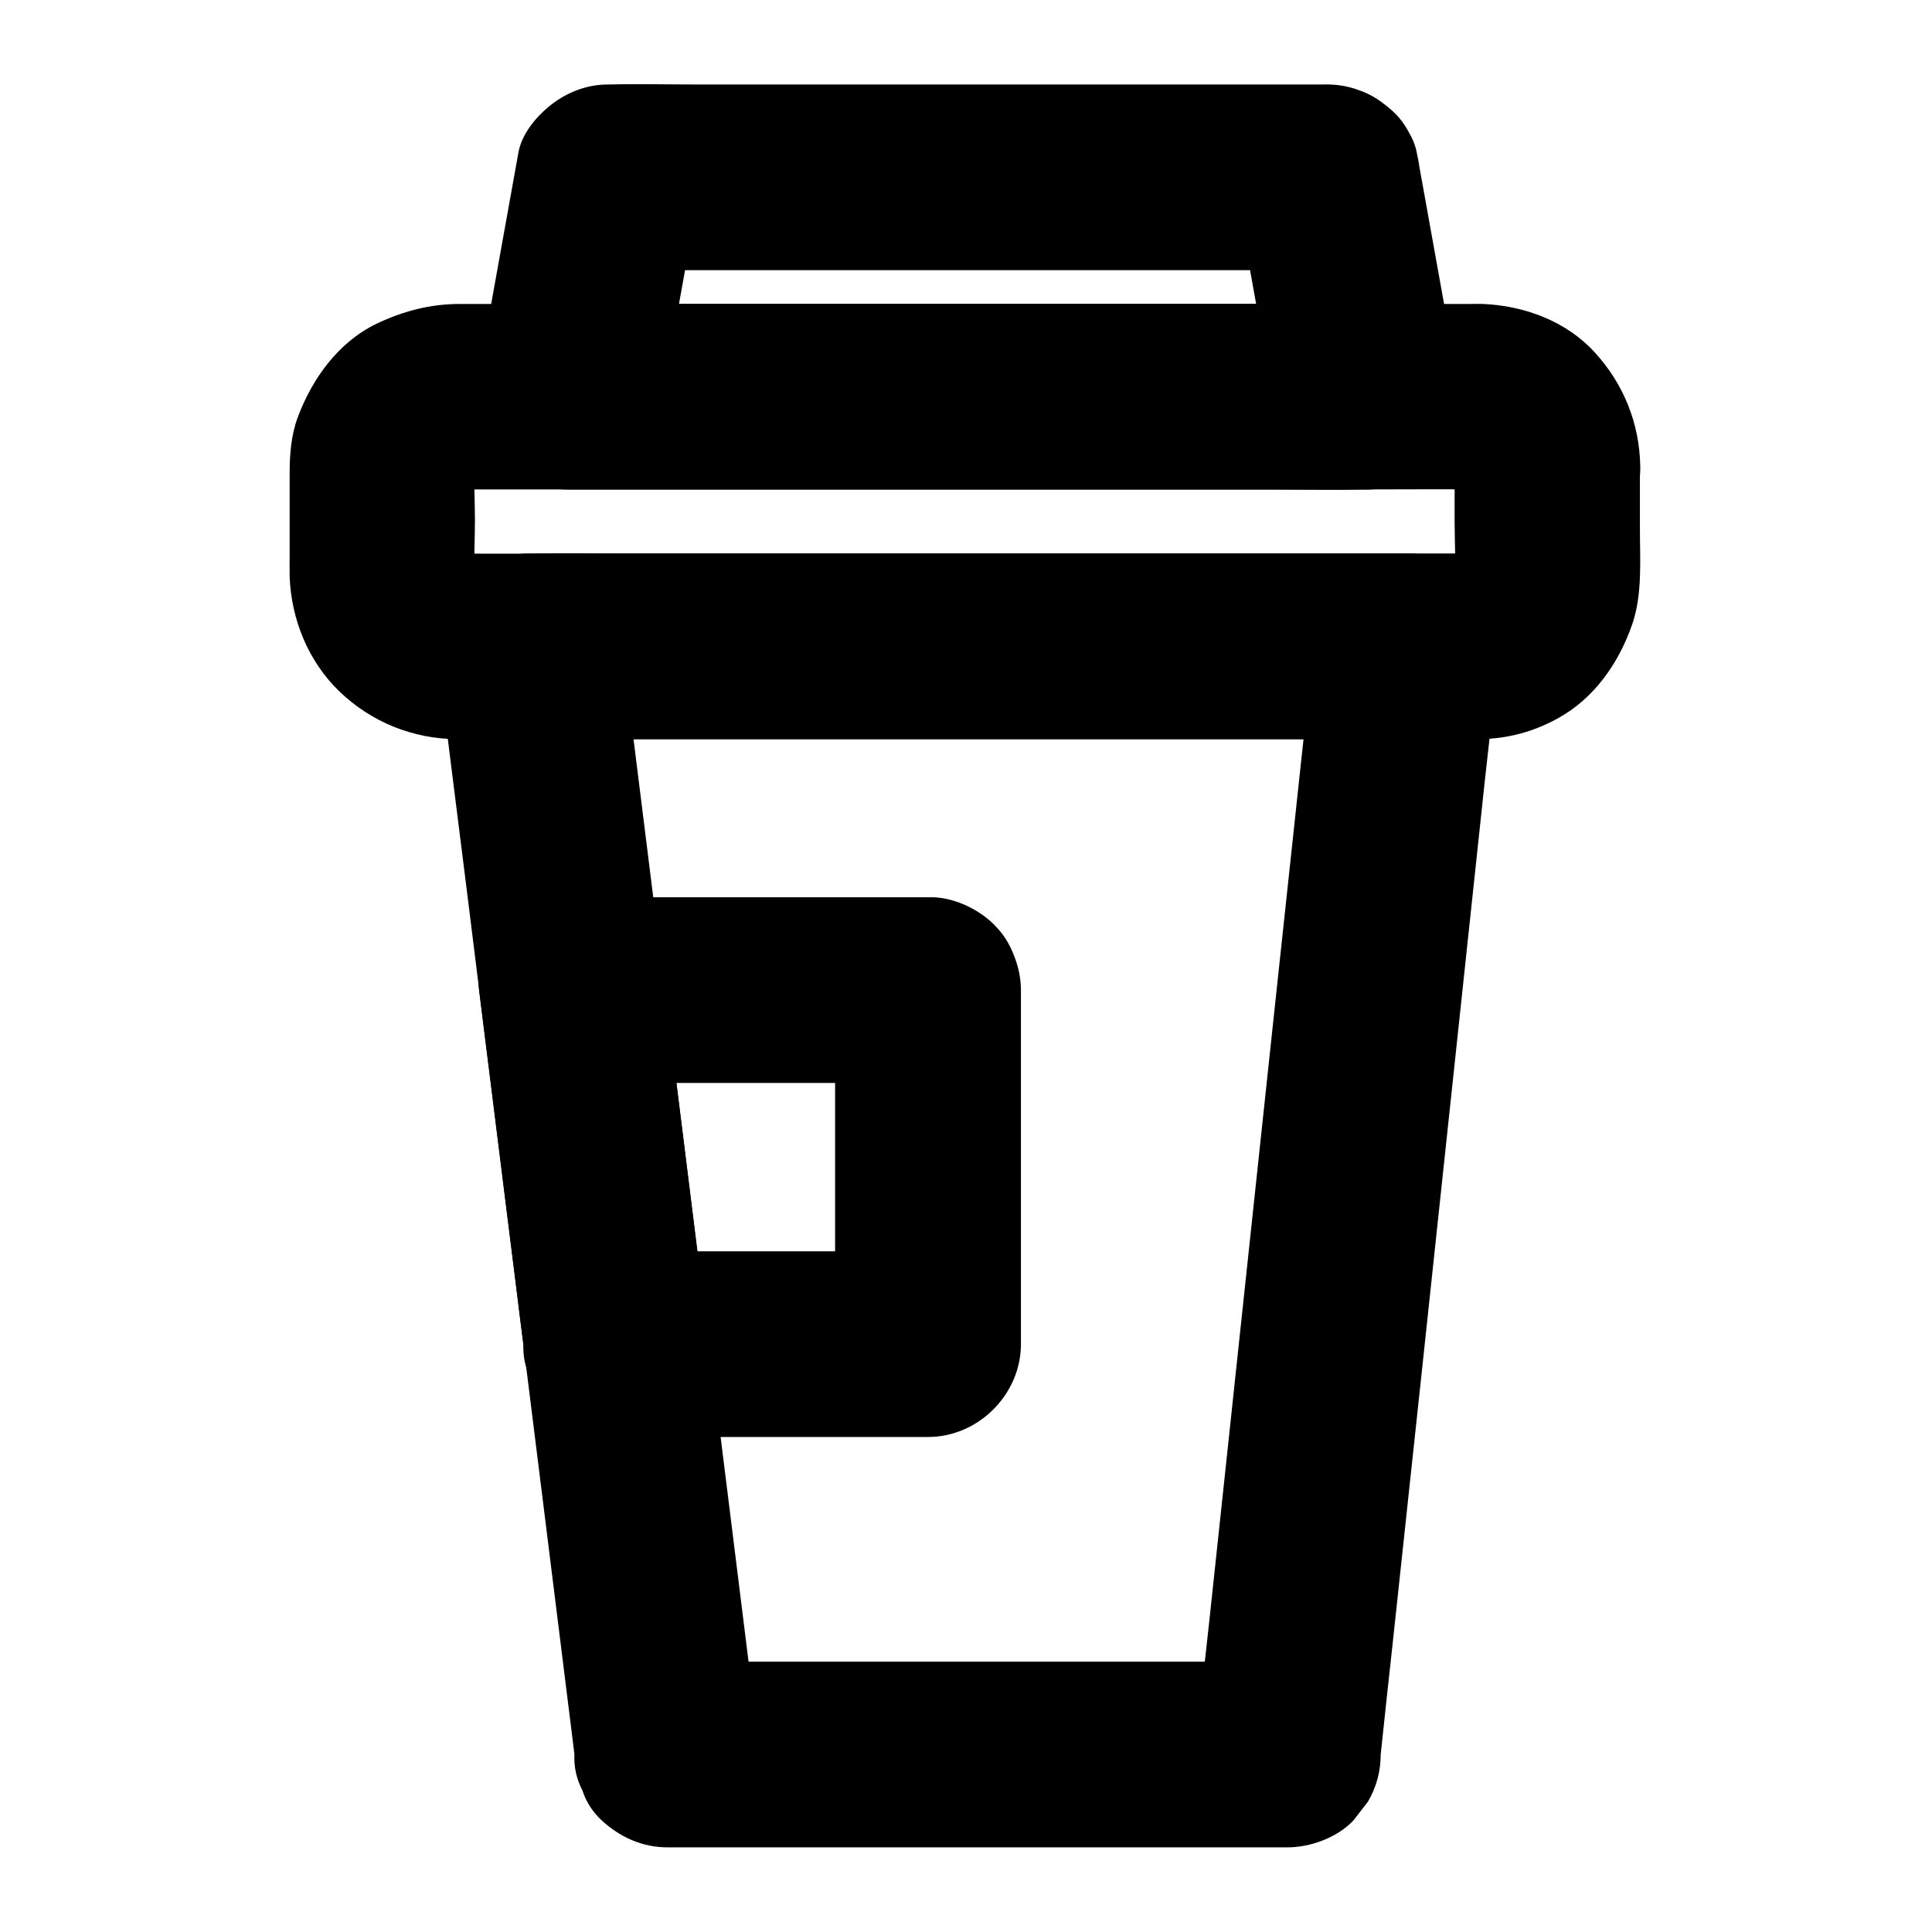
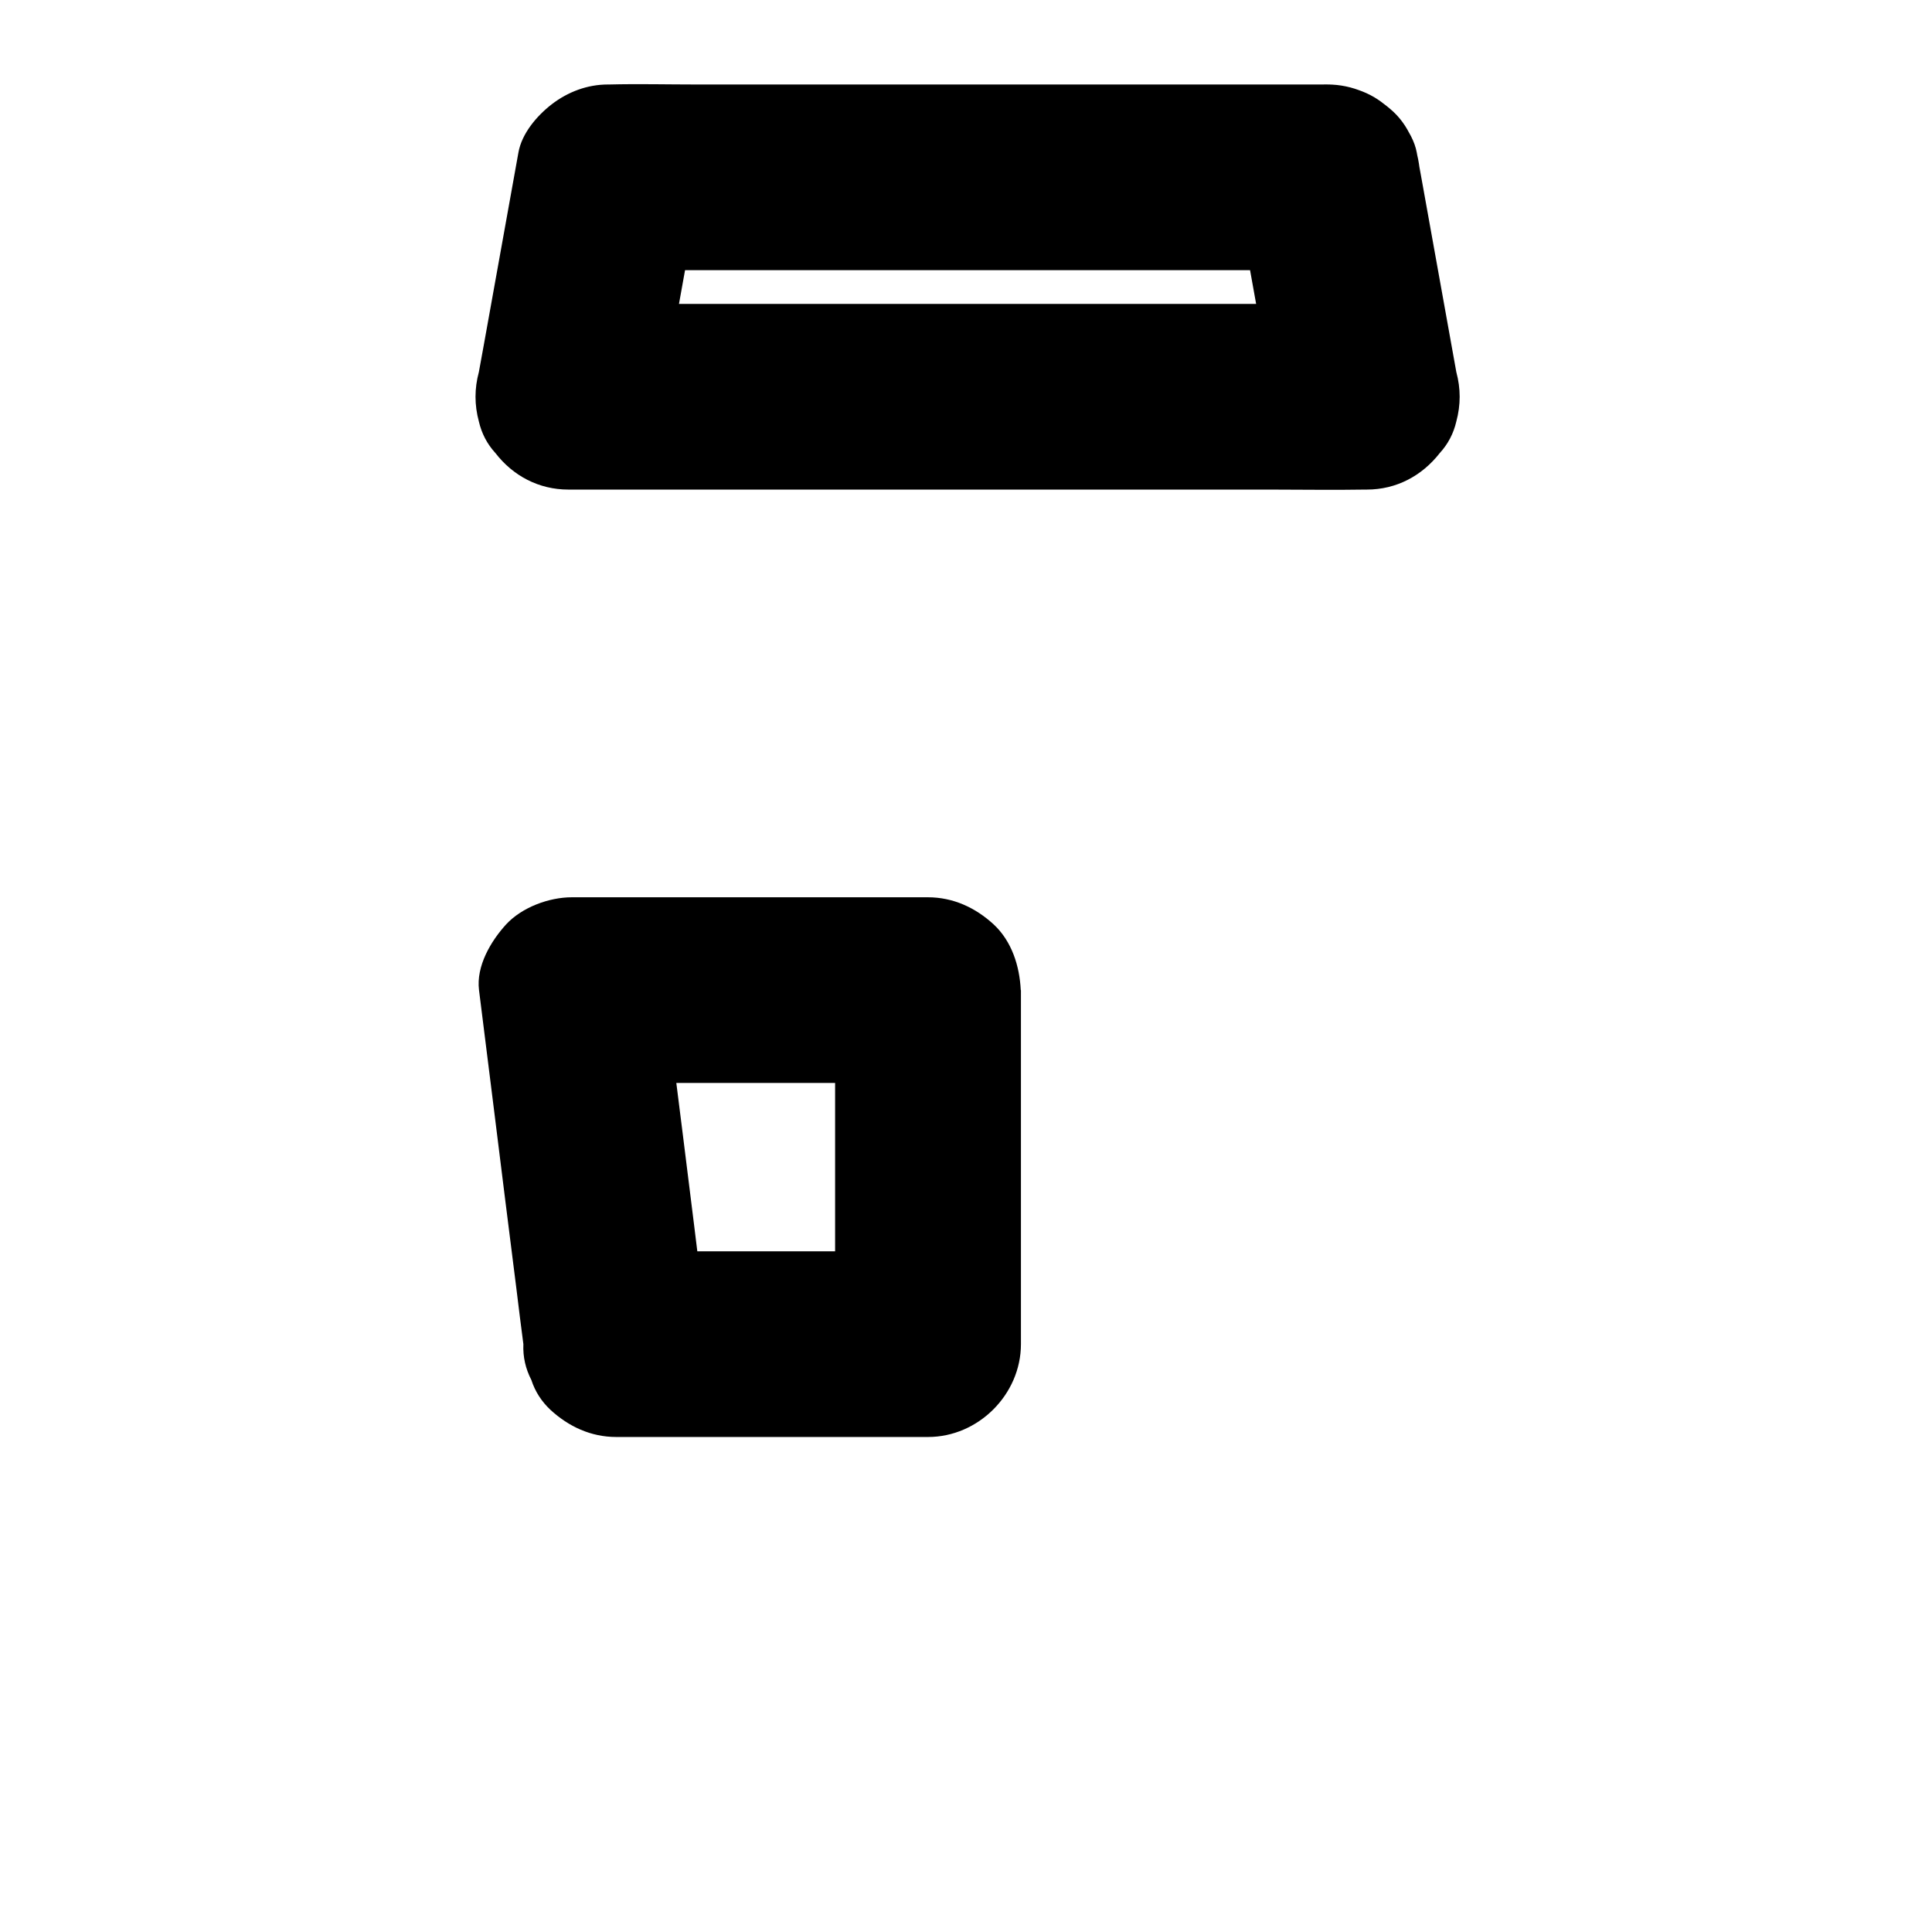
<svg xmlns="http://www.w3.org/2000/svg" fill="#000000" width="800px" height="800px" version="1.1" viewBox="144 144 512 512">
  <g>
    <path d="m472.03 197.54c3.051 16.973 6.102 33.898 9.152 50.871 0.441 2.41 0.887 4.82 1.328 7.281 7.922-10.383 15.793-20.762 23.715-31.145h-21.008-50.48-61.105-53.039c-8.562 0-17.121-0.148-25.633 0h-0.344c7.922 10.383 15.793 20.762 23.715 31.145 3.051-16.973 6.102-33.898 9.152-50.871 0.441-2.41 0.887-4.82 1.328-7.281-7.922 6.004-15.793 12.055-23.715 18.055h18.941 45.461 55.25 47.578c7.723 0 15.398 0.098 23.125 0h0.344c6.297 0 12.941-2.754 17.418-7.184 4.281-4.281 7.477-11.266 7.184-17.418-0.297-6.348-2.363-12.941-7.184-17.418-4.82-4.43-10.727-7.184-17.418-7.184h-18.941-45.461-55.25-47.578c-7.676 0-15.398-0.195-23.125 0h-0.344c-5.461 0-10.629 1.969-14.906 5.266-3.938 3.051-7.922 7.723-8.809 12.793-3.051 16.973-6.102 33.898-9.152 50.871-0.441 2.41-0.887 4.82-1.328 7.281-1.18 4.379-1.18 8.707 0 13.086 0.738 3.199 2.215 6.004 4.379 8.363 4.676 6.051 11.512 9.691 19.336 9.691h21.008 50.48 61.105 53.039c8.562 0 17.121 0.148 25.633 0h0.344c7.824 0 14.613-3.641 19.336-9.691 2.164-2.363 3.641-5.164 4.379-8.363 1.18-4.379 1.18-8.707 0-13.086-3.051-16.973-6.102-33.898-9.152-50.871-0.441-2.41-0.887-4.82-1.328-7.281-1.031-5.758-6.445-11.855-11.316-14.711-5.266-3.102-13.039-4.379-18.941-2.461-5.953 1.918-11.711 5.609-14.711 11.316-0.836 1.969-1.672 3.938-2.461 5.856-1.18 4.383-1.18 8.762 0 13.09z" />
-     <path d="m492.1 315.23c-1.031 9.742-2.066 19.484-3.148 29.227-2.508 23.418-5.019 46.84-7.527 70.207-3 28.289-6.051 56.629-9.055 84.918-2.609 24.453-5.215 48.906-7.824 73.359-1.277 11.809-2.656 23.617-3.789 35.473 0 0.195-0.051 0.344-0.051 0.543l24.602-24.602h-55.645-88.609-20.223l24.602 24.602c-2.461-19.68-4.871-39.312-7.332-58.992-2.312-18.695-4.676-37.441-6.988-56.137-2.656-21.207-5.312-42.359-7.922-63.516-1.77-14.27-3.59-28.586-5.363-42.852-2.953-23.52-5.856-47.086-8.809-70.602-0.051-0.543-0.148-1.082-0.195-1.574-8.215 8.215-16.383 16.383-24.602 24.602h23.172 55.598 67.012 58.156c9.398 0 18.844 0.148 28.242 0h0.395c6.297 0 12.941-2.754 17.418-7.184 4.281-4.281 7.477-11.266 7.184-17.418-0.297-6.348-2.363-12.941-7.184-17.418-4.82-4.43-10.727-7.184-17.418-7.184h-23.172-55.598-67.012-58.156c-9.398 0-18.844-0.148-28.242 0h-0.395c-6.051 0-13.234 2.656-17.418 7.184-4.082 4.477-7.969 11.07-7.184 17.418 2.609 20.961 5.215 41.969 7.871 62.926 1.871 15.008 3.738 30.062 5.609 45.066 2.754 21.992 5.512 43.984 8.215 65.93 2.117 16.828 4.184 33.652 6.297 50.48 2.805 22.633 5.656 45.312 8.461 67.945 0.051 0.441 0.098 0.887 0.148 1.328-0.148 3.394 0.59 6.543 2.117 9.496 0.984 3.051 2.707 5.707 5.066 7.922 4.82 4.43 10.727 7.184 17.418 7.184h55.645 88.609 20.223c6.051 0 13.234-2.656 17.418-7.184 1.277-1.672 2.559-3.297 3.836-4.969 2.215-3.836 3.344-7.969 3.344-12.398 1.031-9.742 2.066-19.484 3.148-29.227 2.508-23.418 5.019-46.84 7.527-70.207 3-28.289 6.051-56.629 9.055-84.918 2.609-24.453 5.215-48.906 7.824-73.359 1.277-11.809 2.754-23.617 3.789-35.473 0-0.195 0.051-0.344 0.051-0.543 0.641-5.856-3.199-13.383-7.184-17.418-4.281-4.281-11.266-7.477-17.418-7.184-6.348 0.297-12.941 2.363-17.418 7.184-1.277 1.672-2.559 3.297-3.836 4.969-2.203 3.832-3.336 7.965-3.336 12.395z" />
-     <path d="m529.49 267.65v15.203c0 5.266 0.441 10.727-0.195 15.941 0.297-2.164 0.59-4.379 0.887-6.543-0.246 1.77-0.688 3.394-1.328 5.066 0.836-1.969 1.672-3.938 2.461-5.856-0.688 1.574-1.523 3.051-2.559 4.43 1.277-1.672 2.559-3.297 3.836-4.969-1.031 1.328-2.215 2.508-3.543 3.543 1.672-1.277 3.297-2.559 4.969-3.836-1.23 0.887-2.461 1.574-3.836 2.164 1.969-0.836 3.938-1.672 5.856-2.461-1.426 0.543-2.856 0.887-4.379 1.133 2.164-0.297 4.379-0.59 6.543-0.887-2.953 0.297-6.004 0.098-8.953 0.098h-19.68-65.238-79.312-68.043c-10.727 0-21.5 0.148-32.227 0-0.984 0-2.016-0.051-3-0.195 2.164 0.297 4.379 0.59 6.543 0.887-1.523-0.246-3-0.688-4.477-1.277 1.969 0.836 3.938 1.672 5.856 2.461-1.625-0.738-3.102-1.625-4.527-2.707 1.672 1.277 3.297 2.559 4.969 3.836-1.18-0.984-2.262-2.066-3.246-3.246 1.277 1.672 2.559 3.297 3.836 4.969-1.082-1.426-1.969-2.902-2.707-4.527 0.836 1.969 1.672 3.938 2.461 5.856-0.688-1.672-1.133-3.344-1.379-5.117 0.297 2.164 0.59 4.379 0.887 6.543-0.492-5.363-0.098-10.875-0.098-16.285 0-5.363-0.395-10.922 0.098-16.234-0.297 2.164-0.59 4.379-0.887 6.543 0.246-1.77 0.688-3.394 1.379-5.019-0.836 1.969-1.672 3.938-2.461 5.856 0.641-1.379 1.379-2.656 2.312-3.887-1.277 1.672-2.559 3.297-3.836 4.969 1.082-1.379 2.312-2.559 3.691-3.641-1.672 1.277-3.297 2.559-4.969 3.836 1.426-1.031 2.902-1.871 4.527-2.559-1.969 0.836-3.938 1.672-5.856 2.461 1.477-0.543 2.902-0.934 4.477-1.18-2.164 0.297-4.379 0.59-6.543 0.887 3.102-0.395 6.348-0.195 9.445-0.195h19.68 65.141 79.066 68.34c10.773 0 21.598-0.098 32.422 0 0.984 0 1.969 0.051 2.953 0.195-2.164-0.297-4.379-0.59-6.543-0.887 1.477 0.246 2.902 0.641 4.281 1.18-1.969-0.836-3.938-1.672-5.856-2.461 1.328 0.59 2.559 1.328 3.738 2.164-1.672-1.277-3.297-2.559-4.969-3.836 1.133 0.887 2.117 1.871 3.051 3-1.277-1.672-2.559-3.297-3.836-4.969 1.031 1.328 1.871 2.754 2.559 4.281-0.836-1.969-1.672-3.938-2.461-5.856 0.641 1.625 1.082 3.246 1.328 4.969-0.297-2.164-0.59-4.379-0.887-6.543 0.141 0.934 0.238 1.82 0.238 2.703 0.098 6.394 2.656 12.84 7.184 17.418 4.281 4.281 11.266 7.477 17.418 7.184 6.348-0.297 12.941-2.363 17.418-7.184 4.379-4.773 7.332-10.773 7.184-17.418-0.195-11.465-4.379-21.844-12.055-30.258-7.527-8.266-18.695-12.398-29.668-12.84-1.133-0.051-2.262 0-3.394 0h-20.172-80.098-95.398-65.387-6.594c-7.922 0-15.055 1.871-22.188 5.266-10.137 4.922-17.023 14.562-20.859 24.848-1.723 4.676-2.117 9.789-2.117 14.711v21.453c0 1.969-0.051 3.984 0 6.004 0.441 11.367 4.922 22.387 13.137 30.355 8.461 8.168 19.531 12.645 31.293 12.695h15.695 75.18 95.449 71.781c4.231 0 8.512 0.051 12.742 0 7.379-0.098 14.121-1.871 20.613-5.41 9.84-5.312 16.434-14.859 19.977-25.238 2.656-7.871 1.969-16.875 1.969-25.094v-16.434c0-6.297-2.754-12.941-7.184-17.418-4.281-4.281-11.266-7.477-17.418-7.184-6.348 0.297-12.941 2.363-17.418 7.184-4.285 4.766-7.09 10.719-7.09 17.359z" />
-     <path d="m365.31 406.39v31.734 50.527 11.562l24.602-24.602h-72.57-10.086c8.215 8.215 16.383 16.383 24.602 24.602-1.328-10.578-2.656-21.156-3.938-31.734-1.969-15.844-3.938-31.684-5.953-47.527-0.59-4.871-1.23-9.691-1.82-14.562l-24.602 24.602h31.93 50.676 11.758c6.297 0 12.941-2.754 17.418-7.184 4.281-4.281 7.477-11.266 7.184-17.418-0.297-6.348-2.363-12.941-7.184-17.418-4.82-4.43-10.727-7.184-17.418-7.184h-31.93-50.676-11.758c-6.051 0-13.234 2.656-17.418 7.184-4.082 4.477-7.969 11.07-7.184 17.418 1.328 10.629 2.656 21.207 3.984 31.832 1.969 15.844 3.938 31.684 5.953 47.527 0.59 4.82 1.18 9.645 1.82 14.465-0.148 3.394 0.59 6.543 2.117 9.496 0.984 3.051 2.707 5.707 5.066 7.922 4.82 4.43 10.727 7.184 17.418 7.184h72.57 10.086c13.285 0 24.602-11.266 24.602-24.602v-31.734-50.527-11.562c0-6.297-2.754-12.941-7.184-17.418-4.281-4.281-11.266-7.477-17.418-7.184-6.348 0.297-12.941 2.363-17.418 7.184-4.477 4.824-7.231 10.777-7.231 17.418z" />
+     <path d="m365.31 406.39v31.734 50.527 11.562l24.602-24.602h-72.57-10.086c8.215 8.215 16.383 16.383 24.602 24.602-1.328-10.578-2.656-21.156-3.938-31.734-1.969-15.844-3.938-31.684-5.953-47.527-0.59-4.871-1.23-9.691-1.82-14.562l-24.602 24.602h31.93 50.676 11.758c6.297 0 12.941-2.754 17.418-7.184 4.281-4.281 7.477-11.266 7.184-17.418-0.297-6.348-2.363-12.941-7.184-17.418-4.82-4.43-10.727-7.184-17.418-7.184h-31.93-50.676-11.758c-6.051 0-13.234 2.656-17.418 7.184-4.082 4.477-7.969 11.07-7.184 17.418 1.328 10.629 2.656 21.207 3.984 31.832 1.969 15.844 3.938 31.684 5.953 47.527 0.59 4.82 1.18 9.645 1.82 14.465-0.148 3.394 0.59 6.543 2.117 9.496 0.984 3.051 2.707 5.707 5.066 7.922 4.82 4.43 10.727 7.184 17.418 7.184h72.57 10.086c13.285 0 24.602-11.266 24.602-24.602v-31.734-50.527-11.562z" />
  </g>
</svg>